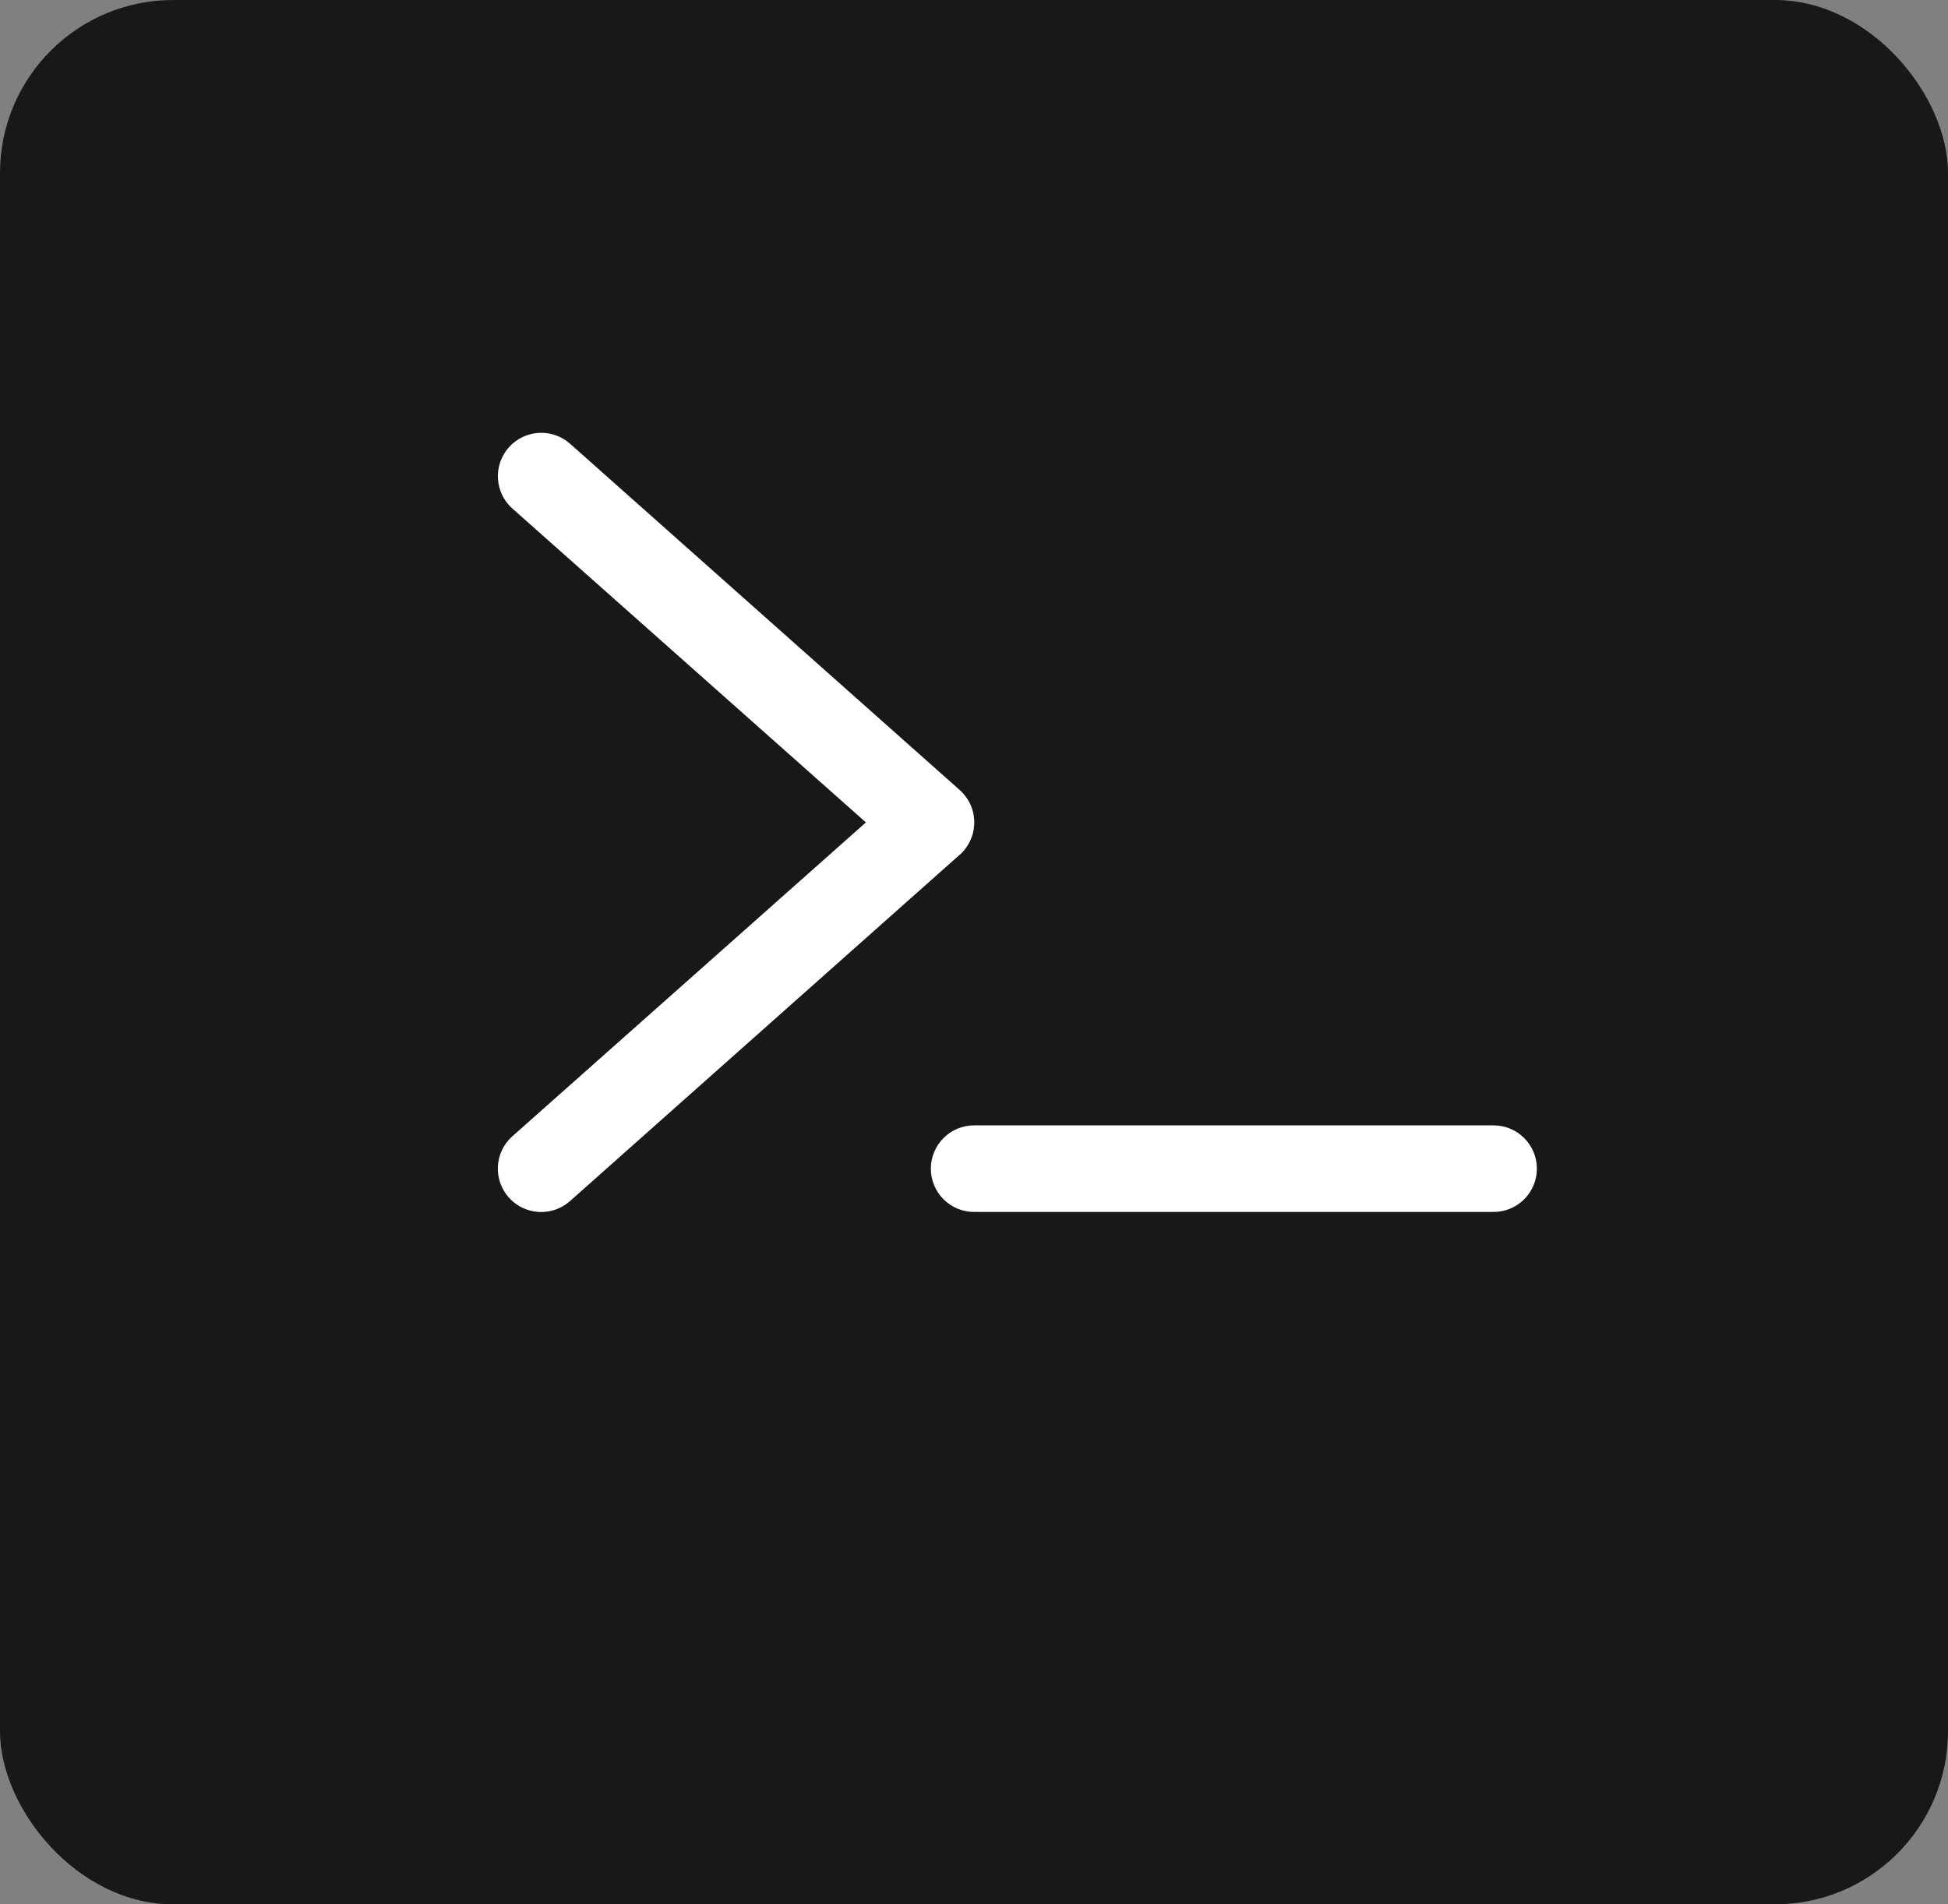
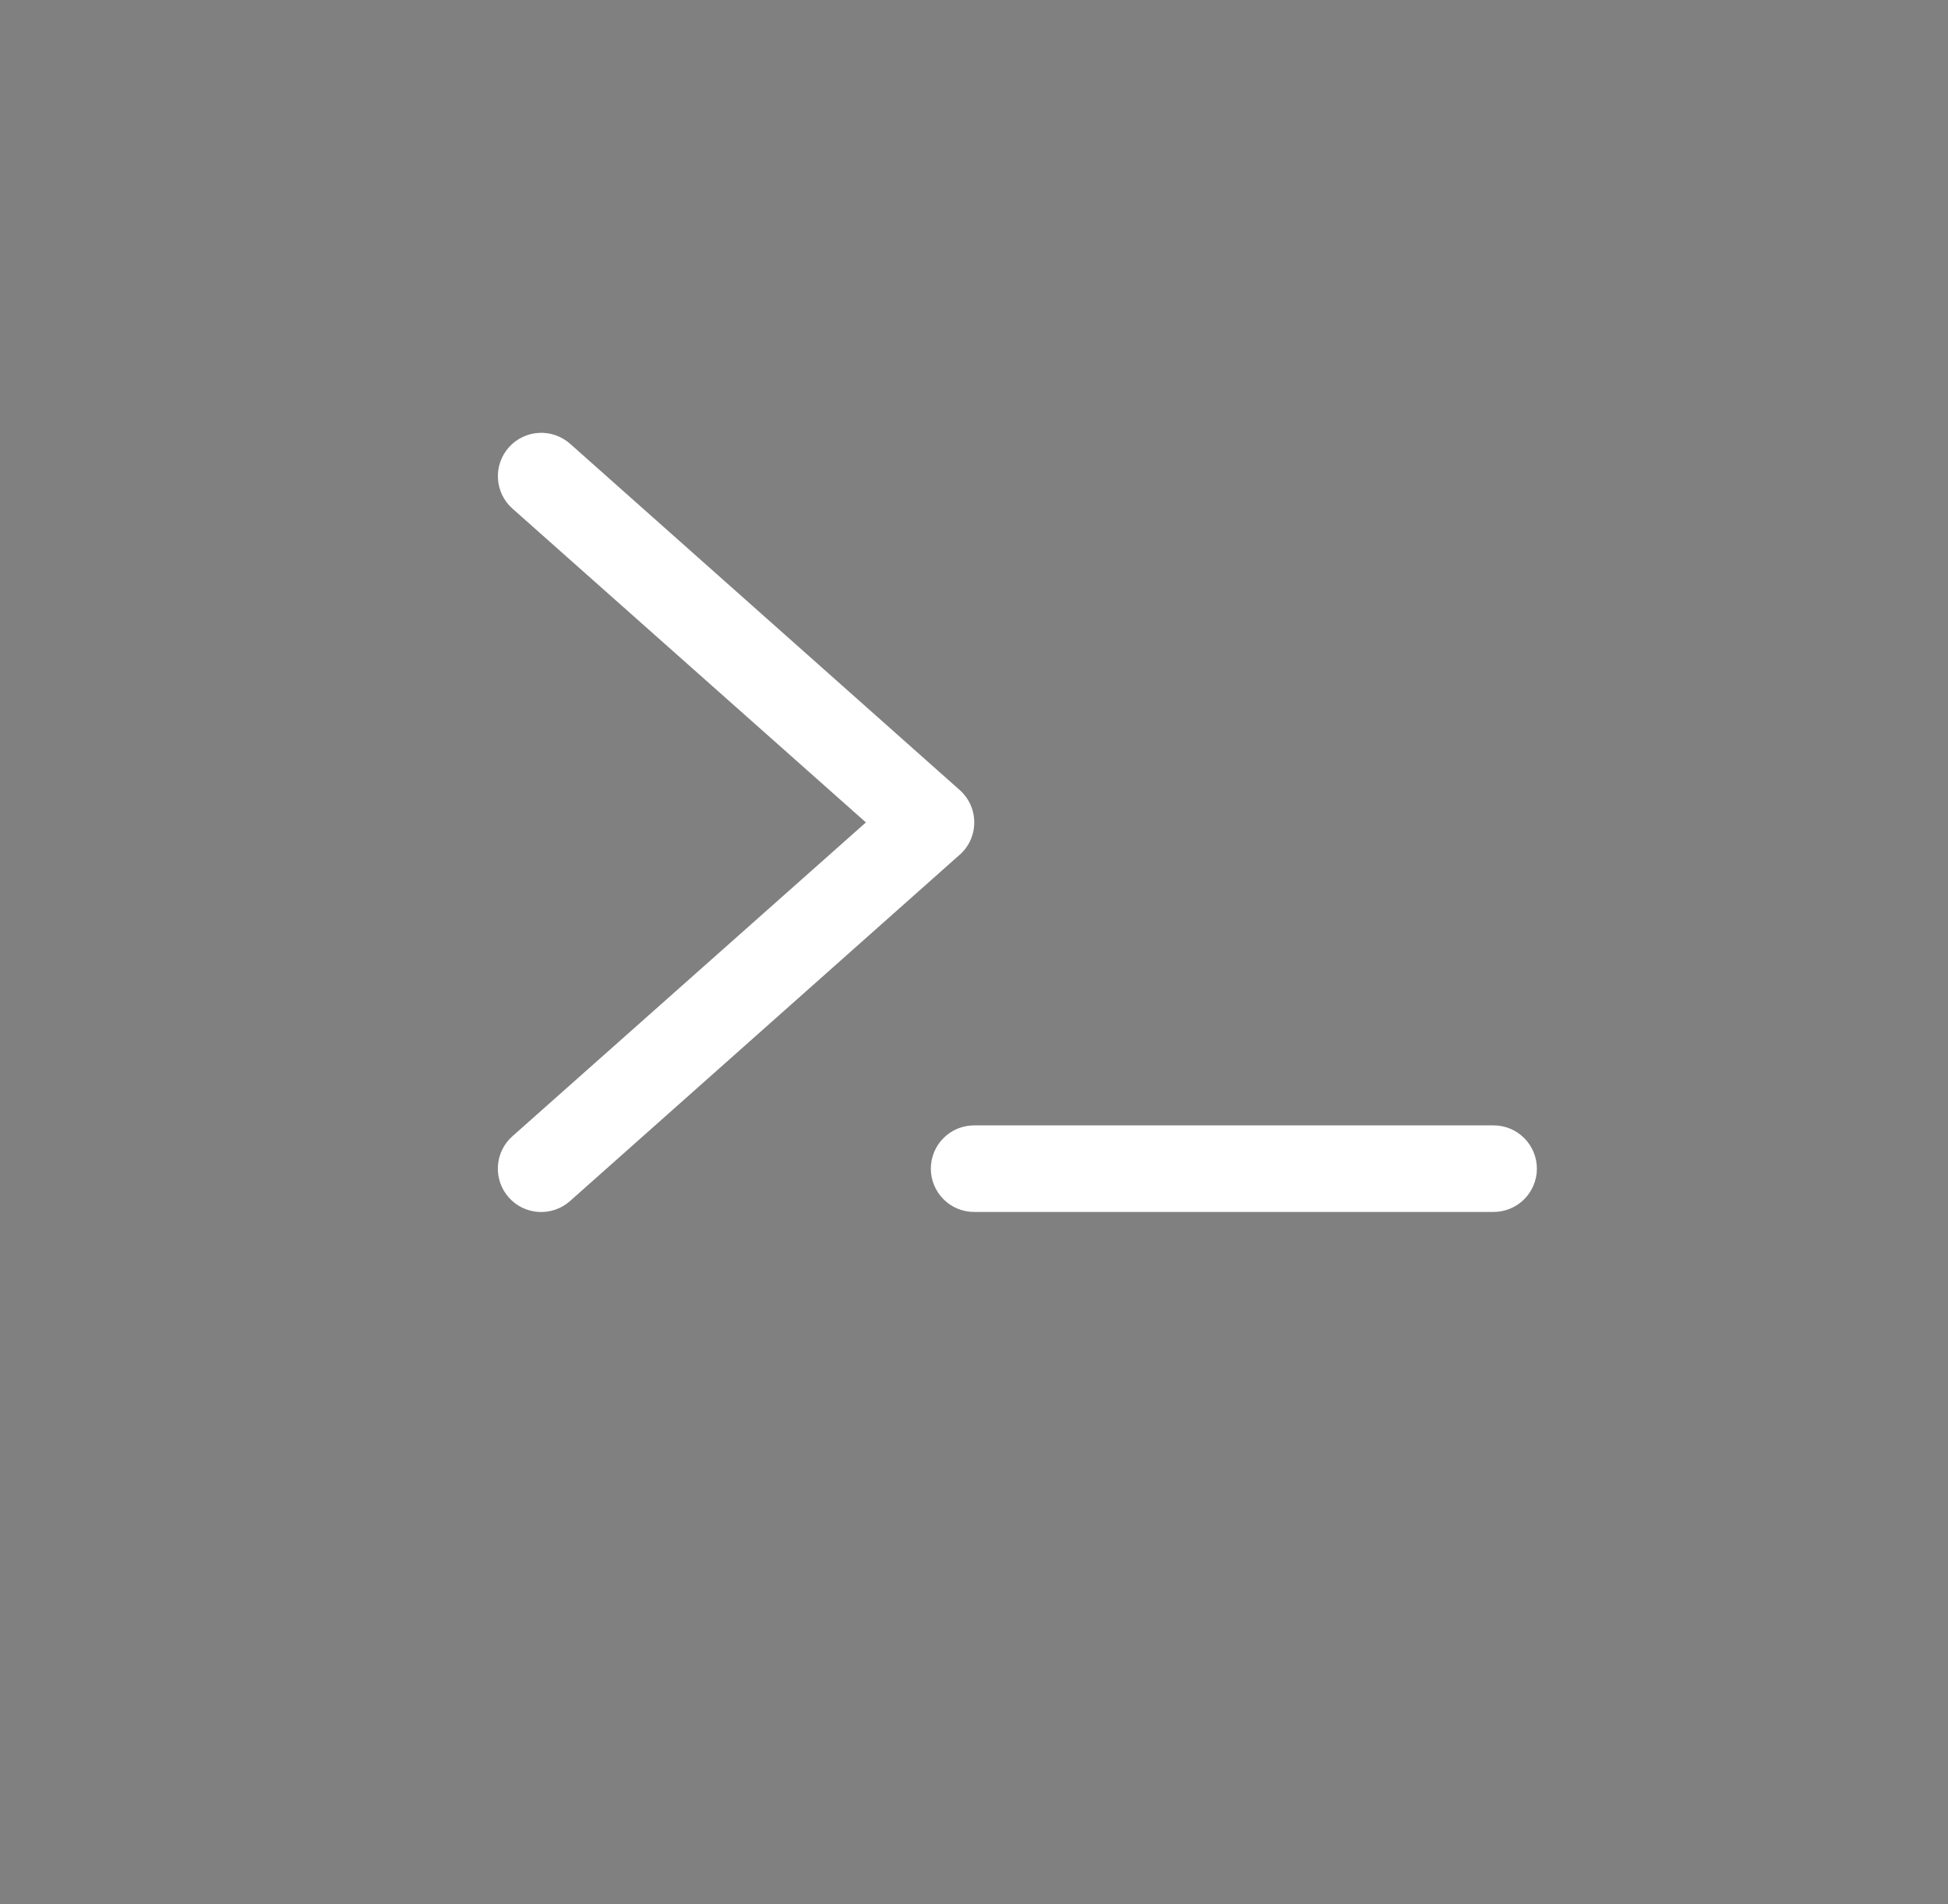
<svg xmlns="http://www.w3.org/2000/svg" width="45" height="44" viewBox="0 0 45 44" fill="none">
  <rect x="0" y="0" width="45" height="44" fill="#808080" stroke="none" />
-   <rect width="45" height="44" rx="4" fill="#181818" />
  <path d="M22.166 19.752L13.166 27.752C13.068 27.839 12.953 27.906 12.829 27.949C12.704 27.992 12.573 28.01 12.441 28.002C12.31 27.994 12.182 27.96 12.063 27.903C11.945 27.845 11.839 27.765 11.752 27.666C11.665 27.568 11.598 27.453 11.555 27.329C11.512 27.204 11.494 27.073 11.502 26.941C11.51 26.81 11.543 26.682 11.601 26.563C11.659 26.445 11.739 26.339 11.838 26.252L20.003 19.002L11.839 11.752C11.74 11.665 11.66 11.559 11.602 11.441C11.545 11.322 11.511 11.194 11.503 11.062C11.495 10.931 11.513 10.8 11.556 10.675C11.599 10.551 11.666 10.436 11.753 10.338C11.84 10.239 11.946 10.159 12.065 10.101C12.183 10.043 12.311 10.01 12.443 10.002C12.574 9.994 12.706 10.012 12.83 10.055C12.954 10.098 13.069 10.165 13.168 10.252L22.168 18.252C22.274 18.346 22.359 18.461 22.418 18.59C22.476 18.72 22.506 18.86 22.506 19.002C22.506 19.144 22.476 19.284 22.418 19.413C22.359 19.543 22.274 19.658 22.168 19.752H22.166ZM34.503 26.002H22.503C22.237 26.002 21.983 26.107 21.796 26.295C21.608 26.482 21.503 26.737 21.503 27.002C21.503 27.267 21.608 27.521 21.796 27.709C21.983 27.897 22.237 28.002 22.503 28.002H34.503C34.768 28.002 35.022 27.897 35.21 27.709C35.397 27.521 35.503 27.267 35.503 27.002C35.503 26.737 35.397 26.482 35.21 26.295C35.022 26.107 34.768 26.002 34.503 26.002Z" fill="white" />
</svg>